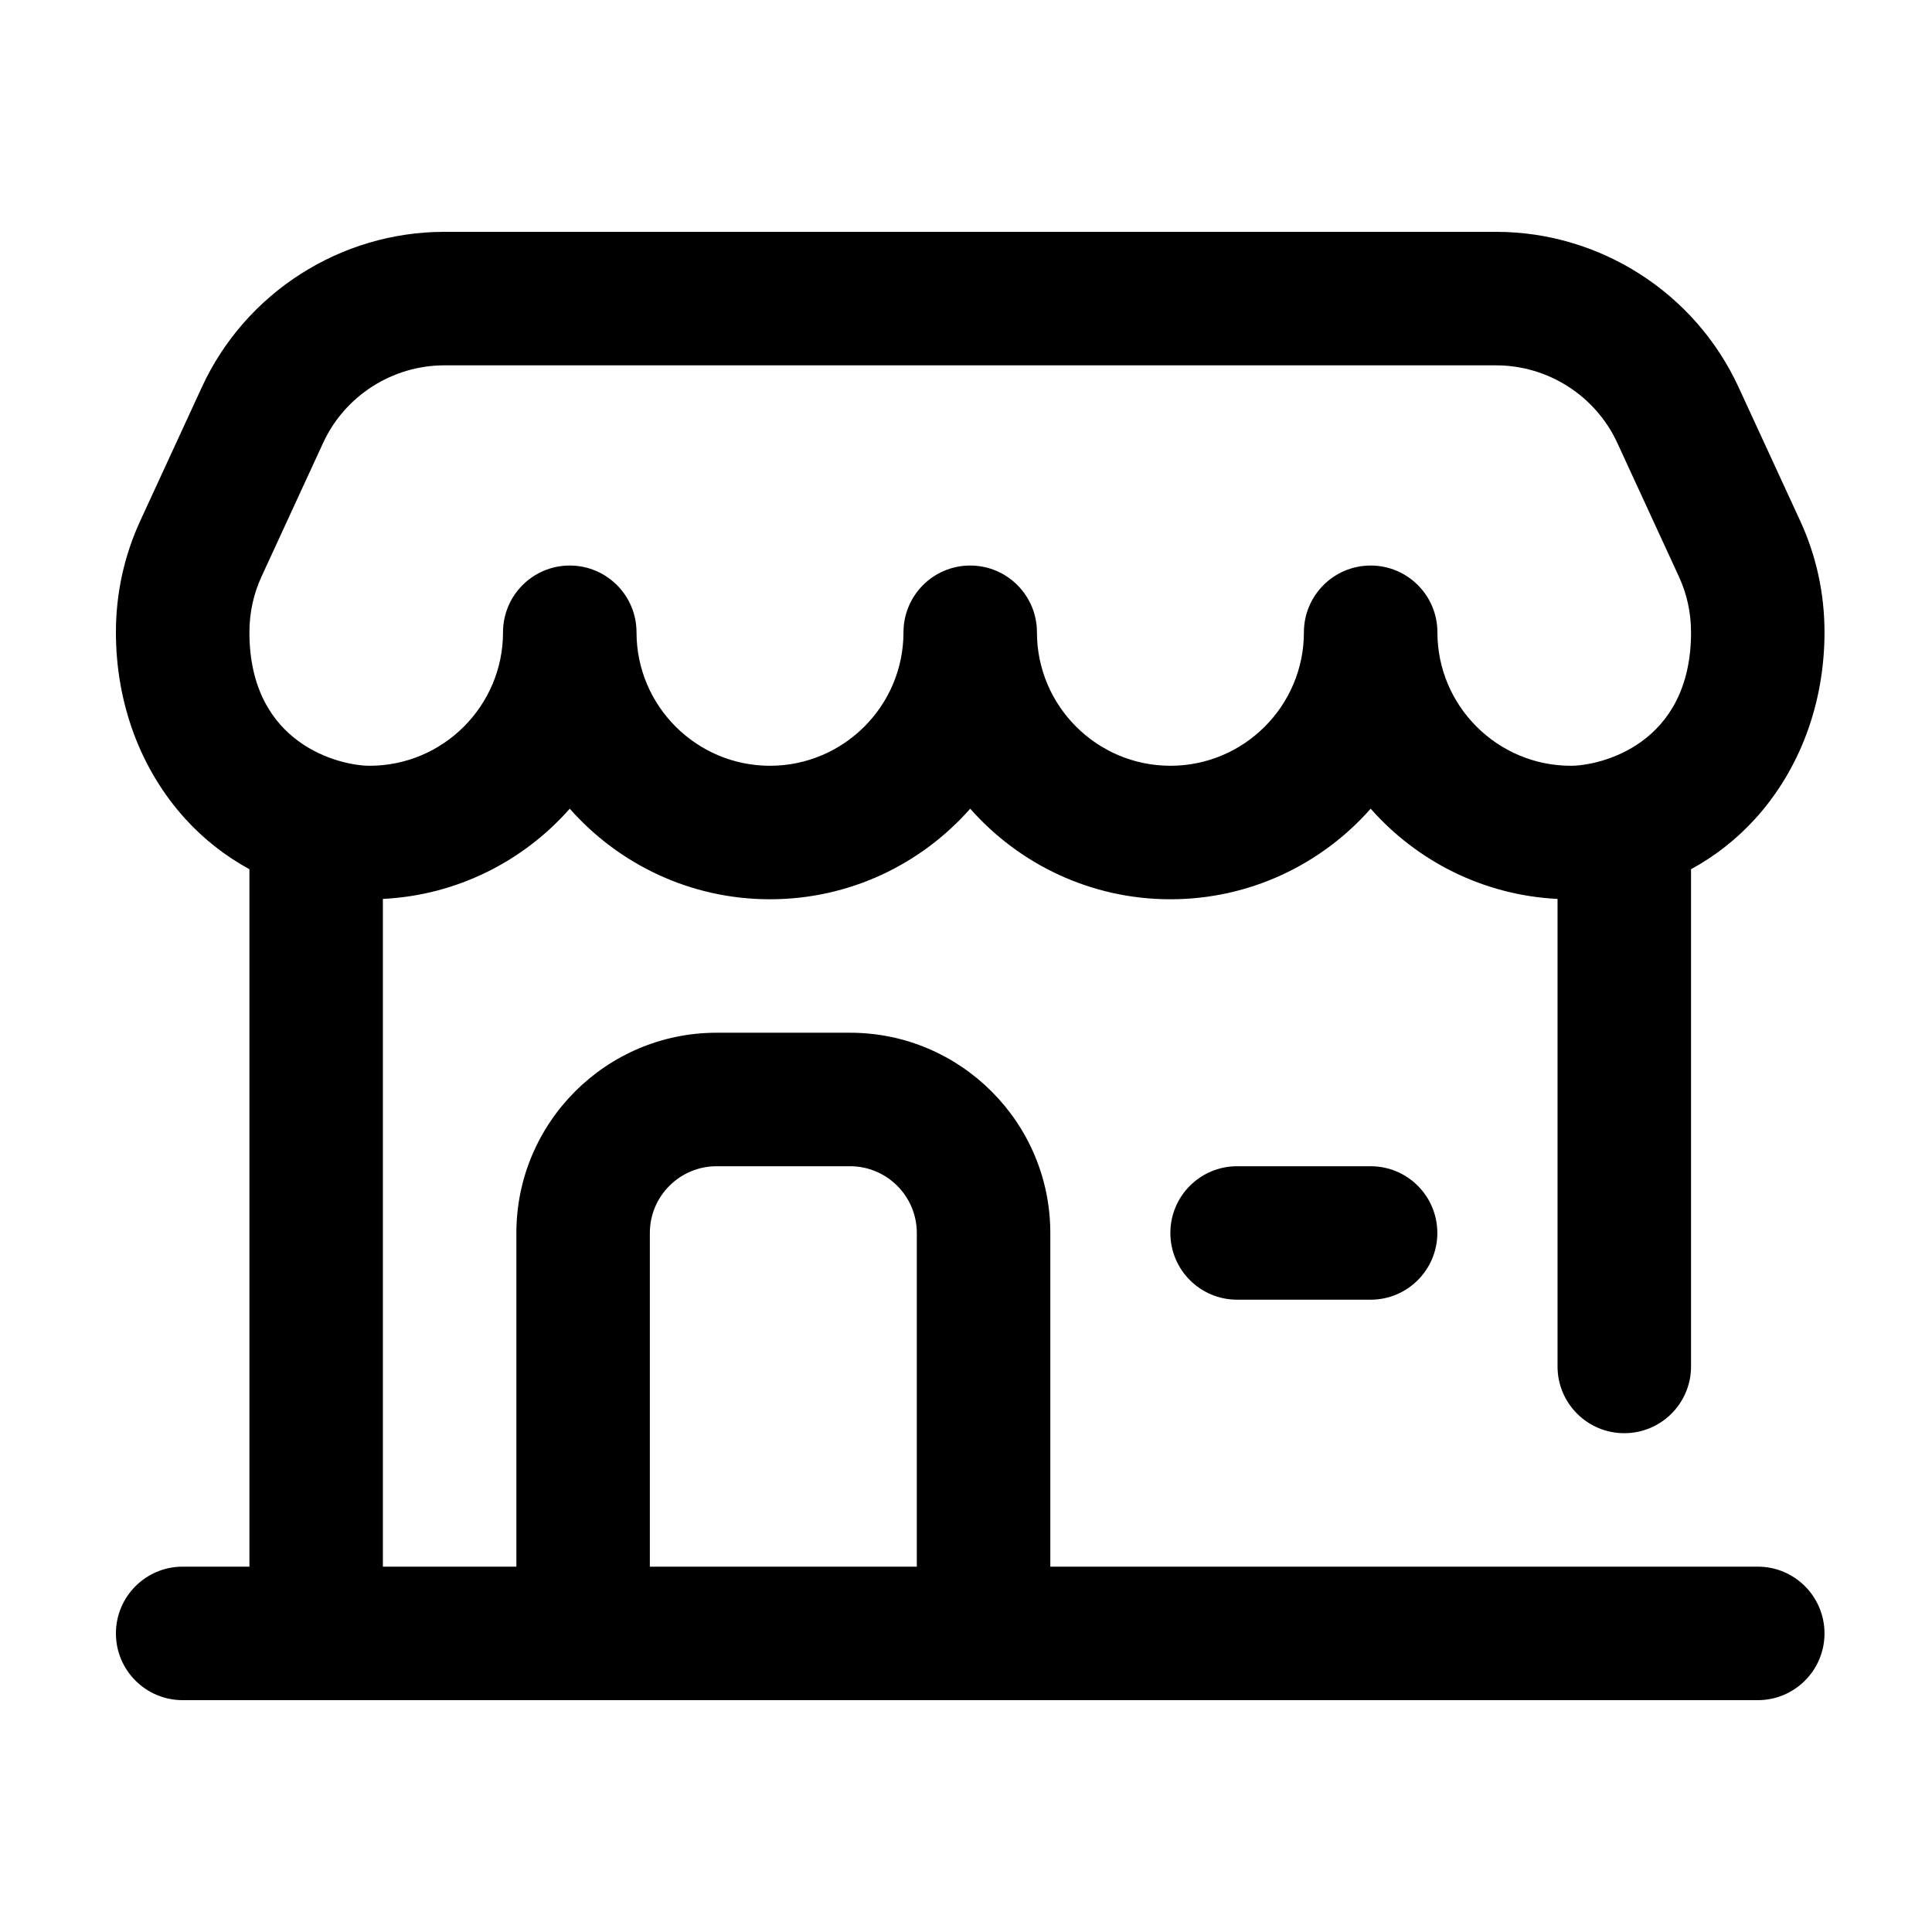
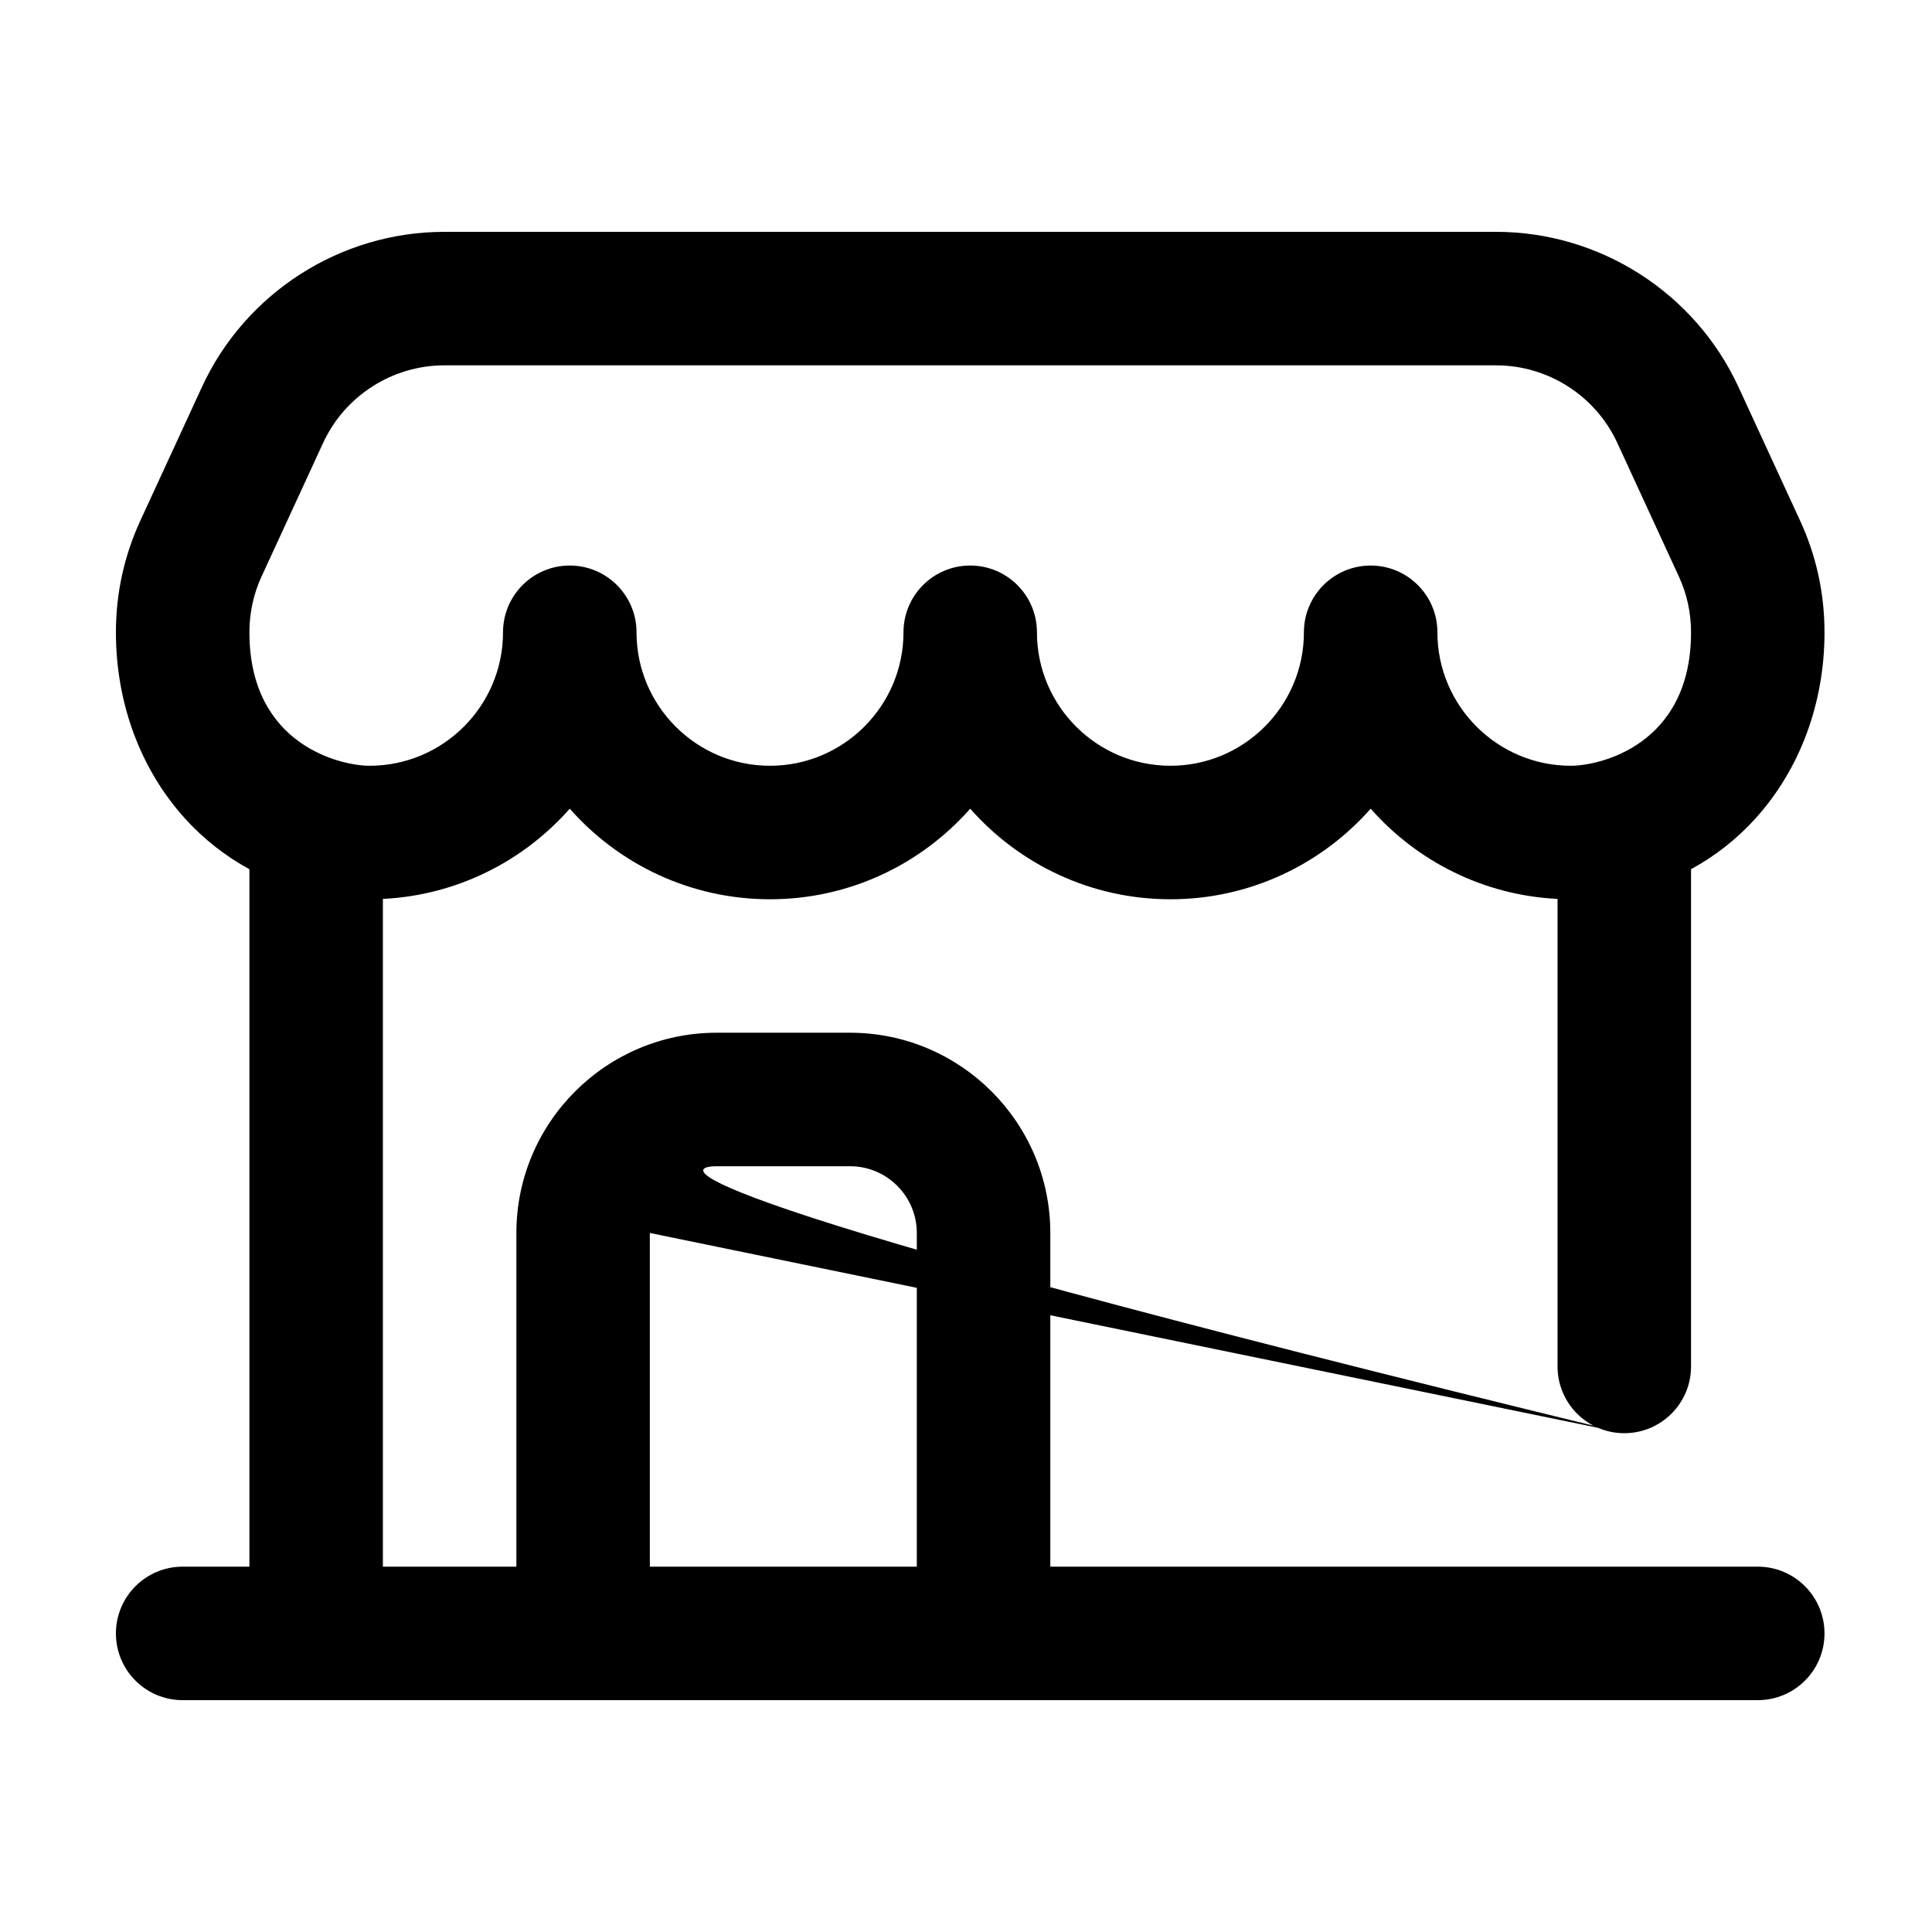
<svg xmlns="http://www.w3.org/2000/svg" width="50" height="50" viewBox="0 0 50 50" fill="none">
-   <path d="M35.471 30.182H32.016C31.062 30.182 30.289 30.955 30.289 31.909C30.289 32.863 31.062 33.636 32.016 33.636H35.471C36.425 33.636 37.198 32.863 37.198 31.909C37.198 30.955 36.425 30.182 35.471 30.182Z" fill="black" />
-   <path d="M42.036 37.091C42.99 37.091 43.764 36.318 43.764 35.364V22.495C44.379 22.16 44.94 21.723 45.425 21.189C46.581 19.915 47.218 18.201 47.218 16.364C47.218 15.356 47.006 14.384 46.586 13.474L44.993 10.018C43.869 7.577 41.406 6 38.719 6H11.5C8.812 6 6.349 7.577 5.225 10.018L3.632 13.474C3.213 14.384 3 15.356 3 16.364C3 18.201 3.637 19.915 4.793 21.189C5.278 21.723 5.839 22.16 6.455 22.495V40.545H4.727C3.773 40.545 3 41.319 3 42.273C3 43.227 3.773 44 4.727 44H45.491C46.445 44 47.218 43.227 47.218 42.273C47.218 41.319 46.445 40.545 45.491 40.545H27.182V31.909C27.182 29.052 24.857 26.727 22 26.727H18.546C15.688 26.727 13.364 29.052 13.364 31.909V40.545H9.909V23.264C11.831 23.169 13.55 22.284 14.745 20.929C16.012 22.365 17.866 23.273 19.927 23.273C21.989 23.273 23.842 22.365 25.109 20.929C26.376 22.365 28.23 23.273 30.291 23.273C32.352 23.273 34.206 22.365 35.473 20.929C36.669 22.285 38.387 23.169 40.309 23.264V35.364C40.309 36.318 41.082 37.091 42.036 37.091ZM16.818 31.909C16.818 30.957 17.593 30.182 18.546 30.182H22C22.952 30.182 23.727 30.957 23.727 31.909V40.545H16.818V31.909ZM37.2 16.364C37.2 15.41 36.427 14.636 35.473 14.636C34.519 14.636 33.745 15.41 33.745 16.364C33.745 18.268 32.196 19.818 30.291 19.818C28.386 19.818 26.836 18.268 26.836 16.364C26.836 15.41 26.063 14.636 25.109 14.636C24.155 14.636 23.382 15.41 23.382 16.364C23.382 18.268 21.832 19.818 19.927 19.818C18.022 19.818 16.473 18.268 16.473 16.364C16.473 15.41 15.699 14.636 14.745 14.636C13.791 14.636 13.018 15.41 13.018 16.364C13.018 18.268 11.469 19.818 9.564 19.818C8.833 19.818 6.455 19.294 6.455 16.364C6.455 15.859 6.56 15.373 6.769 14.92L8.362 11.463C8.924 10.243 10.156 9.455 11.5 9.455H38.719C40.062 9.455 41.294 10.243 41.856 11.463L43.449 14.92L43.449 14.92C43.658 15.373 43.764 15.859 43.764 16.364C43.764 19.294 41.386 19.818 40.654 19.818C38.75 19.818 37.2 18.268 37.2 16.364Z" fill="black" />
+   <path d="M42.036 37.091C42.99 37.091 43.764 36.318 43.764 35.364V22.495C44.379 22.16 44.94 21.723 45.425 21.189C46.581 19.915 47.218 18.201 47.218 16.364C47.218 15.356 47.006 14.384 46.586 13.474L44.993 10.018C43.869 7.577 41.406 6 38.719 6H11.5C8.812 6 6.349 7.577 5.225 10.018L3.632 13.474C3.213 14.384 3 15.356 3 16.364C3 18.201 3.637 19.915 4.793 21.189C5.278 21.723 5.839 22.16 6.455 22.495V40.545H4.727C3.773 40.545 3 41.319 3 42.273C3 43.227 3.773 44 4.727 44H45.491C46.445 44 47.218 43.227 47.218 42.273C47.218 41.319 46.445 40.545 45.491 40.545H27.182V31.909C27.182 29.052 24.857 26.727 22 26.727H18.546C15.688 26.727 13.364 29.052 13.364 31.909V40.545H9.909V23.264C11.831 23.169 13.55 22.284 14.745 20.929C16.012 22.365 17.866 23.273 19.927 23.273C21.989 23.273 23.842 22.365 25.109 20.929C26.376 22.365 28.23 23.273 30.291 23.273C32.352 23.273 34.206 22.365 35.473 20.929C36.669 22.285 38.387 23.169 40.309 23.264V35.364C40.309 36.318 41.082 37.091 42.036 37.091ZC16.818 30.957 17.593 30.182 18.546 30.182H22C22.952 30.182 23.727 30.957 23.727 31.909V40.545H16.818V31.909ZM37.2 16.364C37.2 15.41 36.427 14.636 35.473 14.636C34.519 14.636 33.745 15.41 33.745 16.364C33.745 18.268 32.196 19.818 30.291 19.818C28.386 19.818 26.836 18.268 26.836 16.364C26.836 15.41 26.063 14.636 25.109 14.636C24.155 14.636 23.382 15.41 23.382 16.364C23.382 18.268 21.832 19.818 19.927 19.818C18.022 19.818 16.473 18.268 16.473 16.364C16.473 15.41 15.699 14.636 14.745 14.636C13.791 14.636 13.018 15.41 13.018 16.364C13.018 18.268 11.469 19.818 9.564 19.818C8.833 19.818 6.455 19.294 6.455 16.364C6.455 15.859 6.56 15.373 6.769 14.92L8.362 11.463C8.924 10.243 10.156 9.455 11.5 9.455H38.719C40.062 9.455 41.294 10.243 41.856 11.463L43.449 14.92L43.449 14.92C43.658 15.373 43.764 15.859 43.764 16.364C43.764 19.294 41.386 19.818 40.654 19.818C38.75 19.818 37.2 18.268 37.2 16.364Z" fill="black" />
</svg>